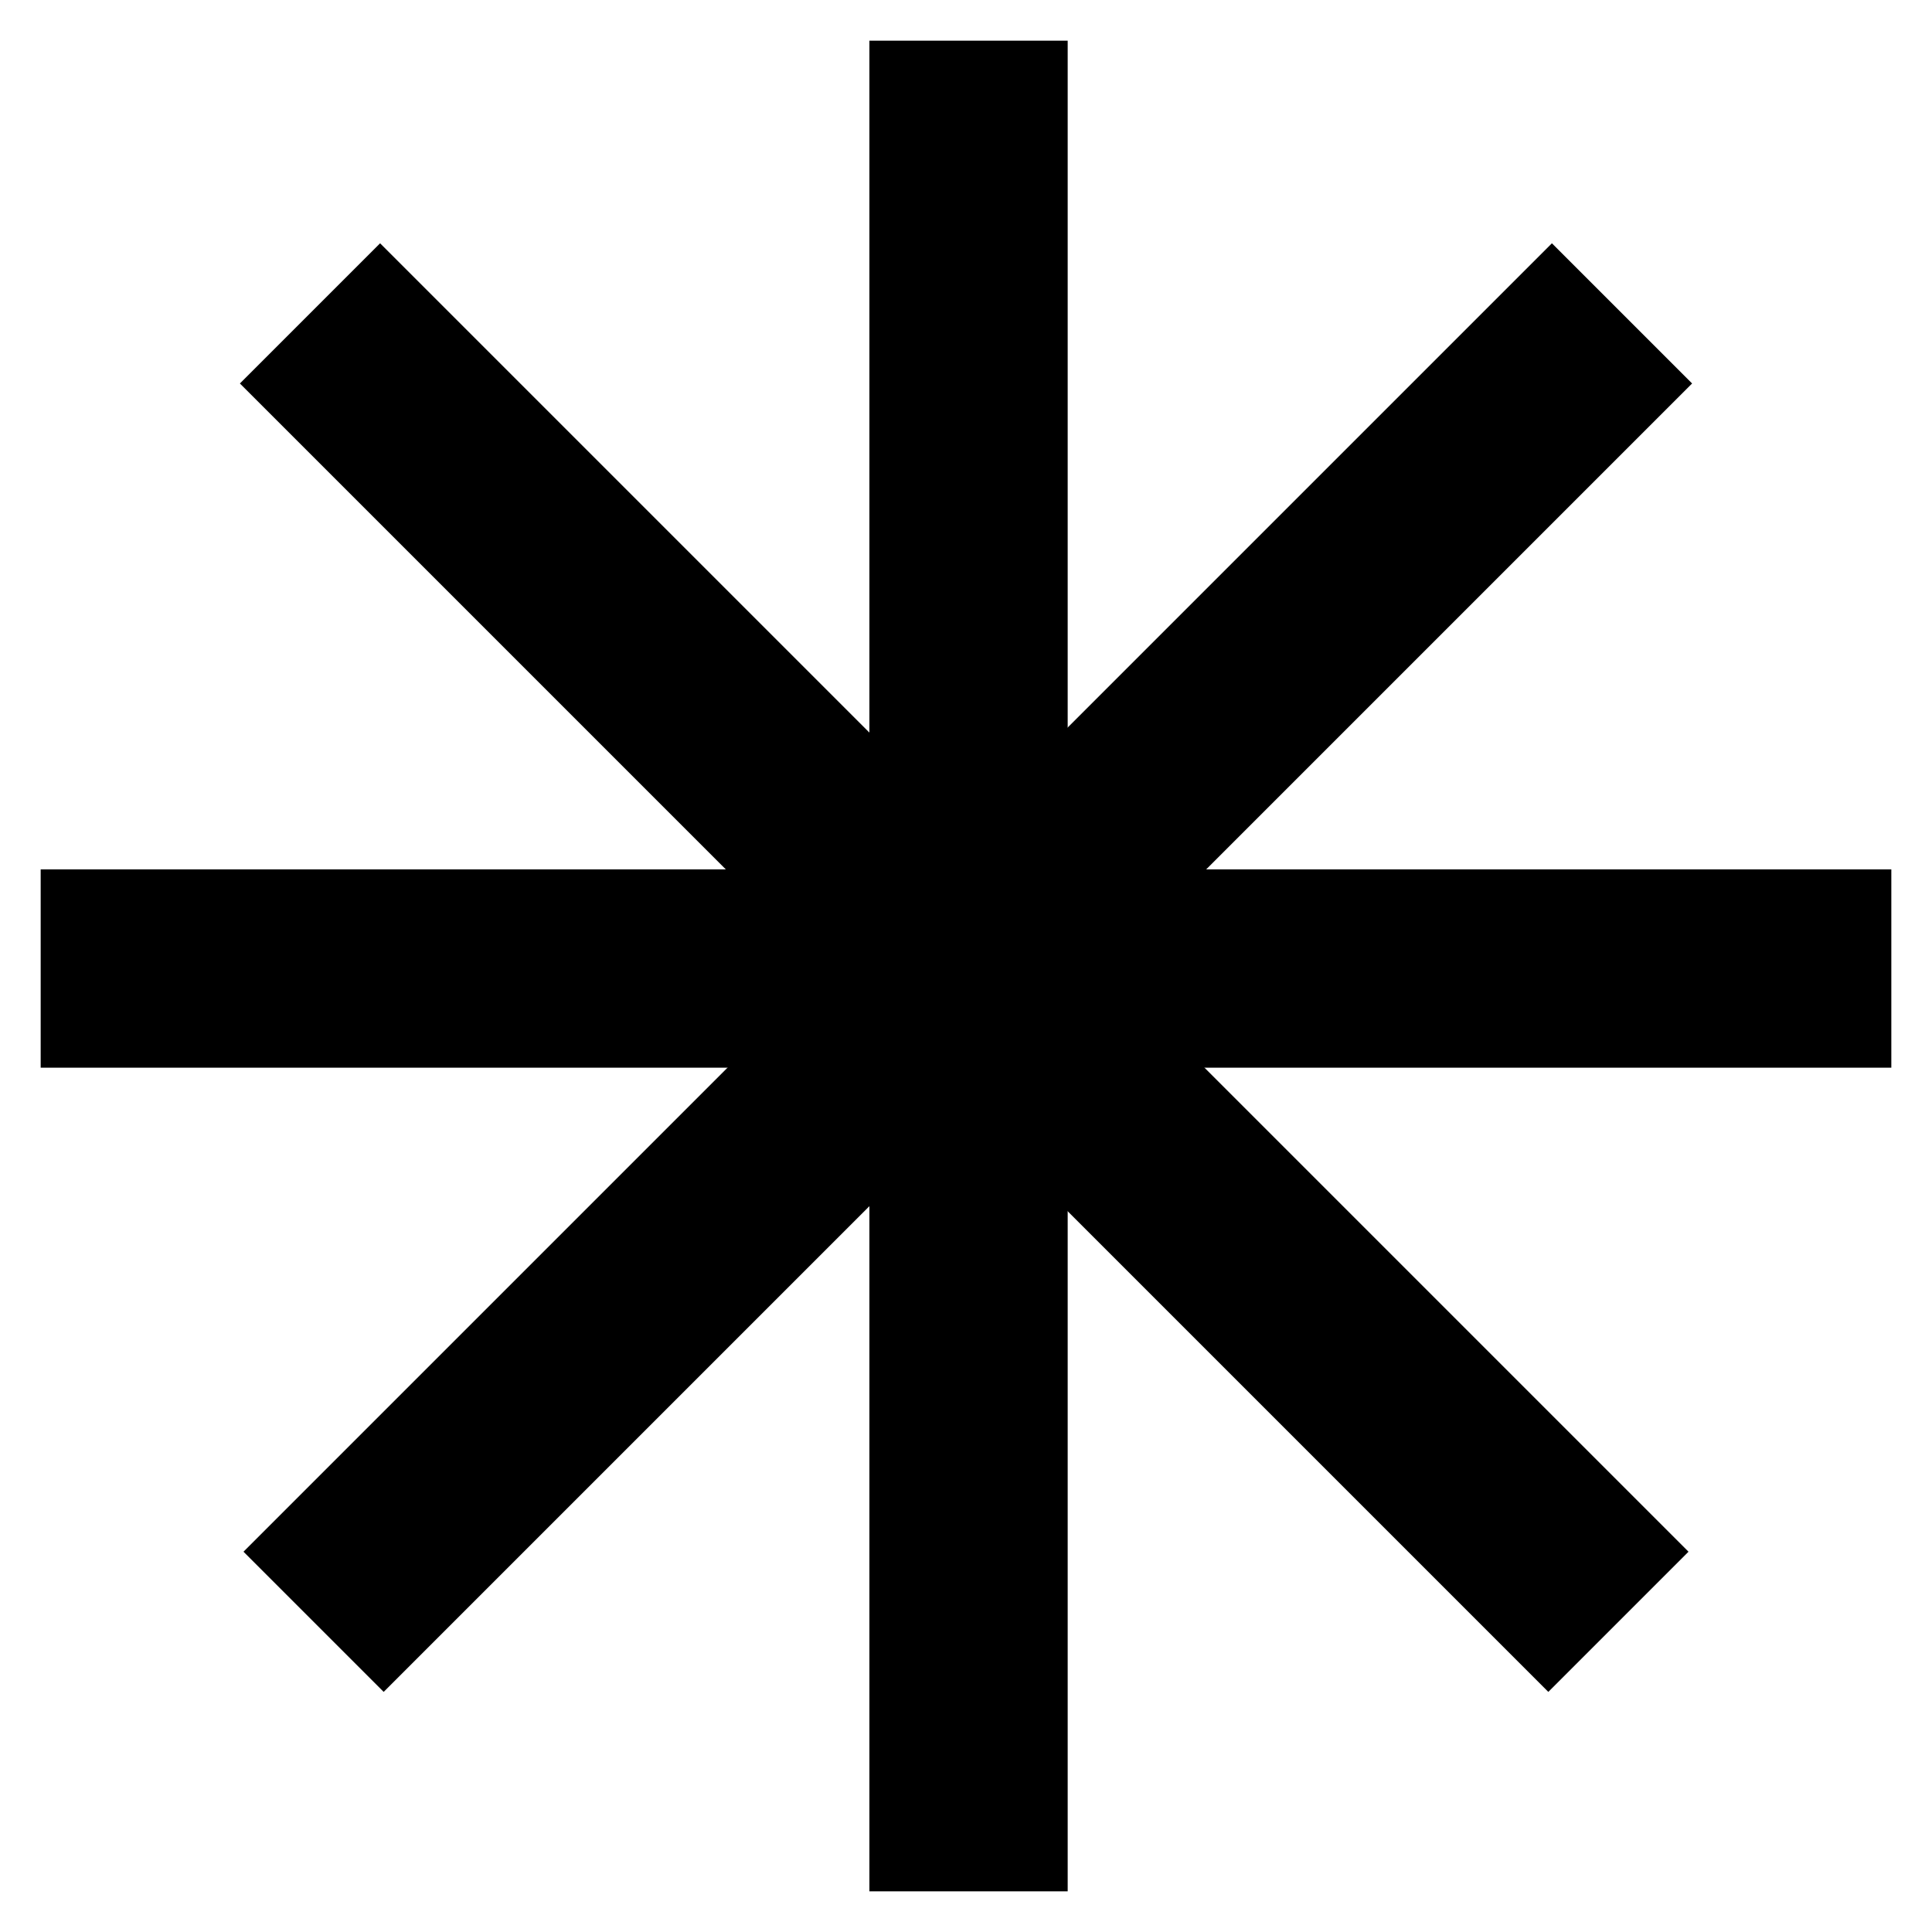
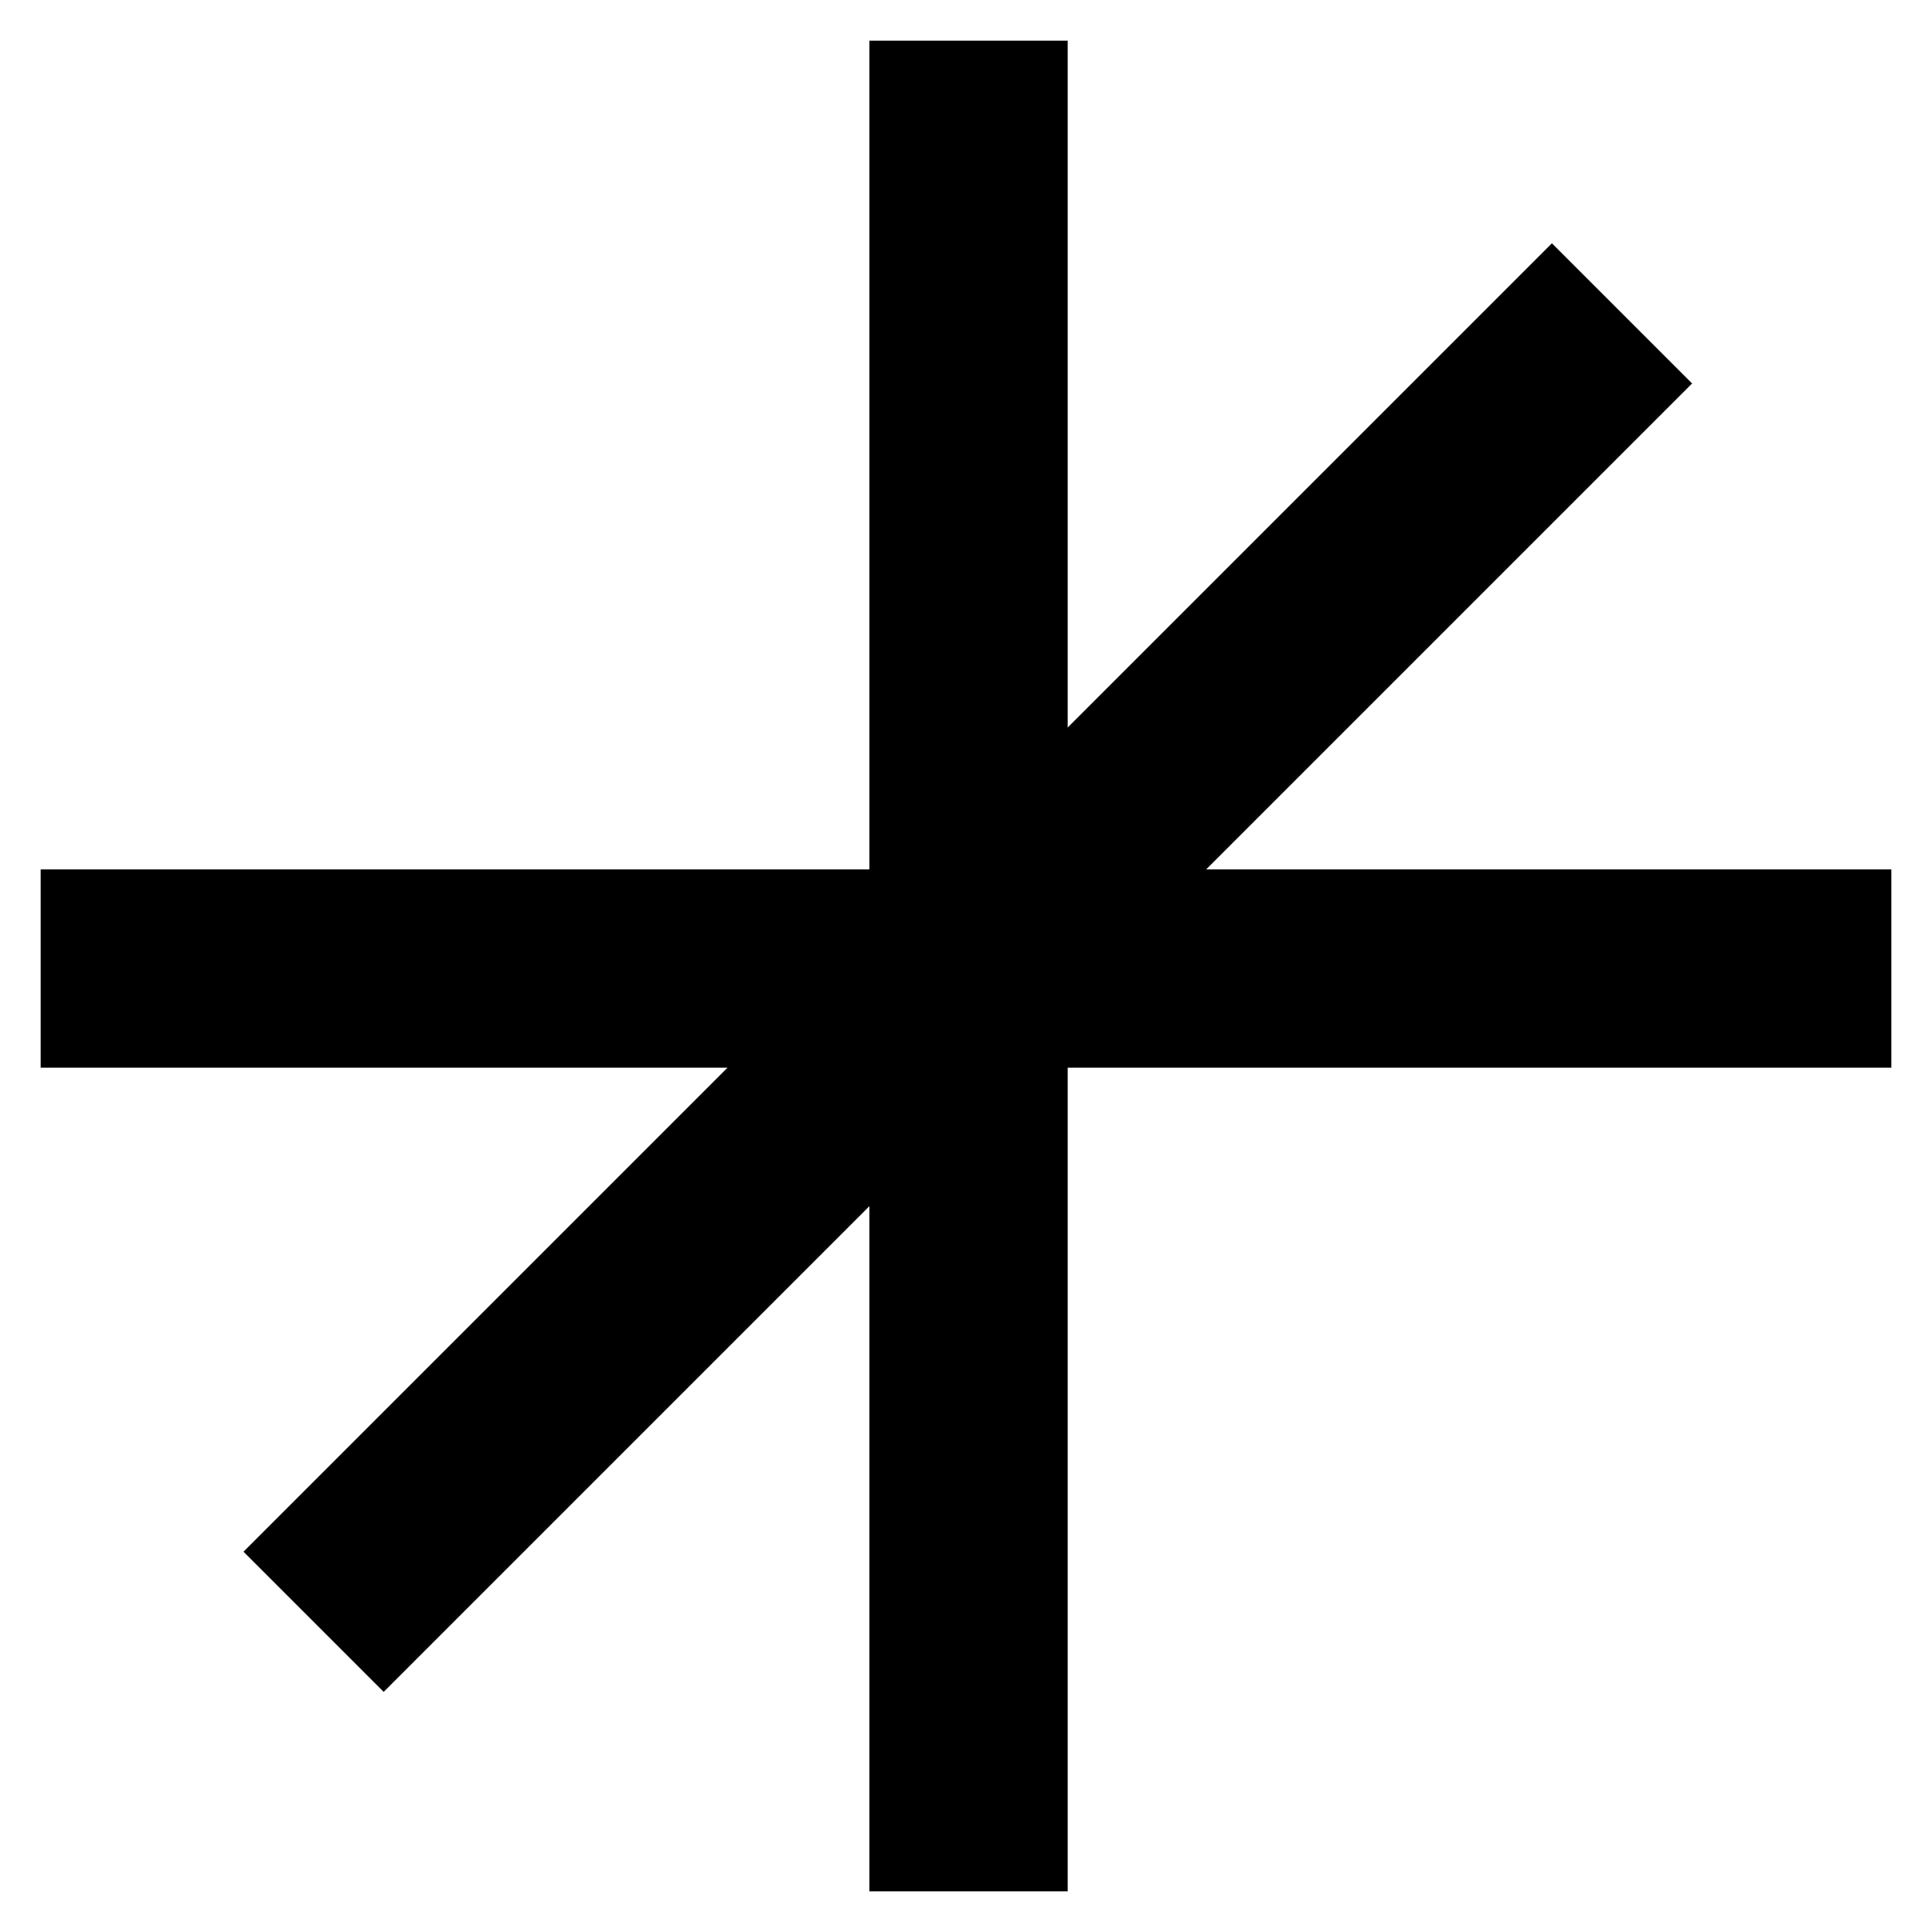
<svg xmlns="http://www.w3.org/2000/svg" version="1.1" id="Layer_1" x="0px" y="0px" viewBox="0 0 38 38" style="enable-background:new 0 0 38 38;" xml:space="preserve">
  <g>
    <g>
      <rect x="17.1" y="0.8" width="3.9" height="36.4" />
    </g>
    <g>
      <rect x="0.8" y="17.1" width="36.4" height="3.9" />
    </g>
    <g>
      <rect x="17.1" y="0.8" transform="matrix(0.707 0.707 -0.707 0.707 19 -7.87)" width="3.9" height="36.4" />
    </g>
    <g>
-       <rect x="0.8" y="17.1" transform="matrix(0.707 0.707 -0.707 0.707 19 -7.87)" width="36.4" height="3.9" />
-     </g>
+       </g>
  </g>
</svg>